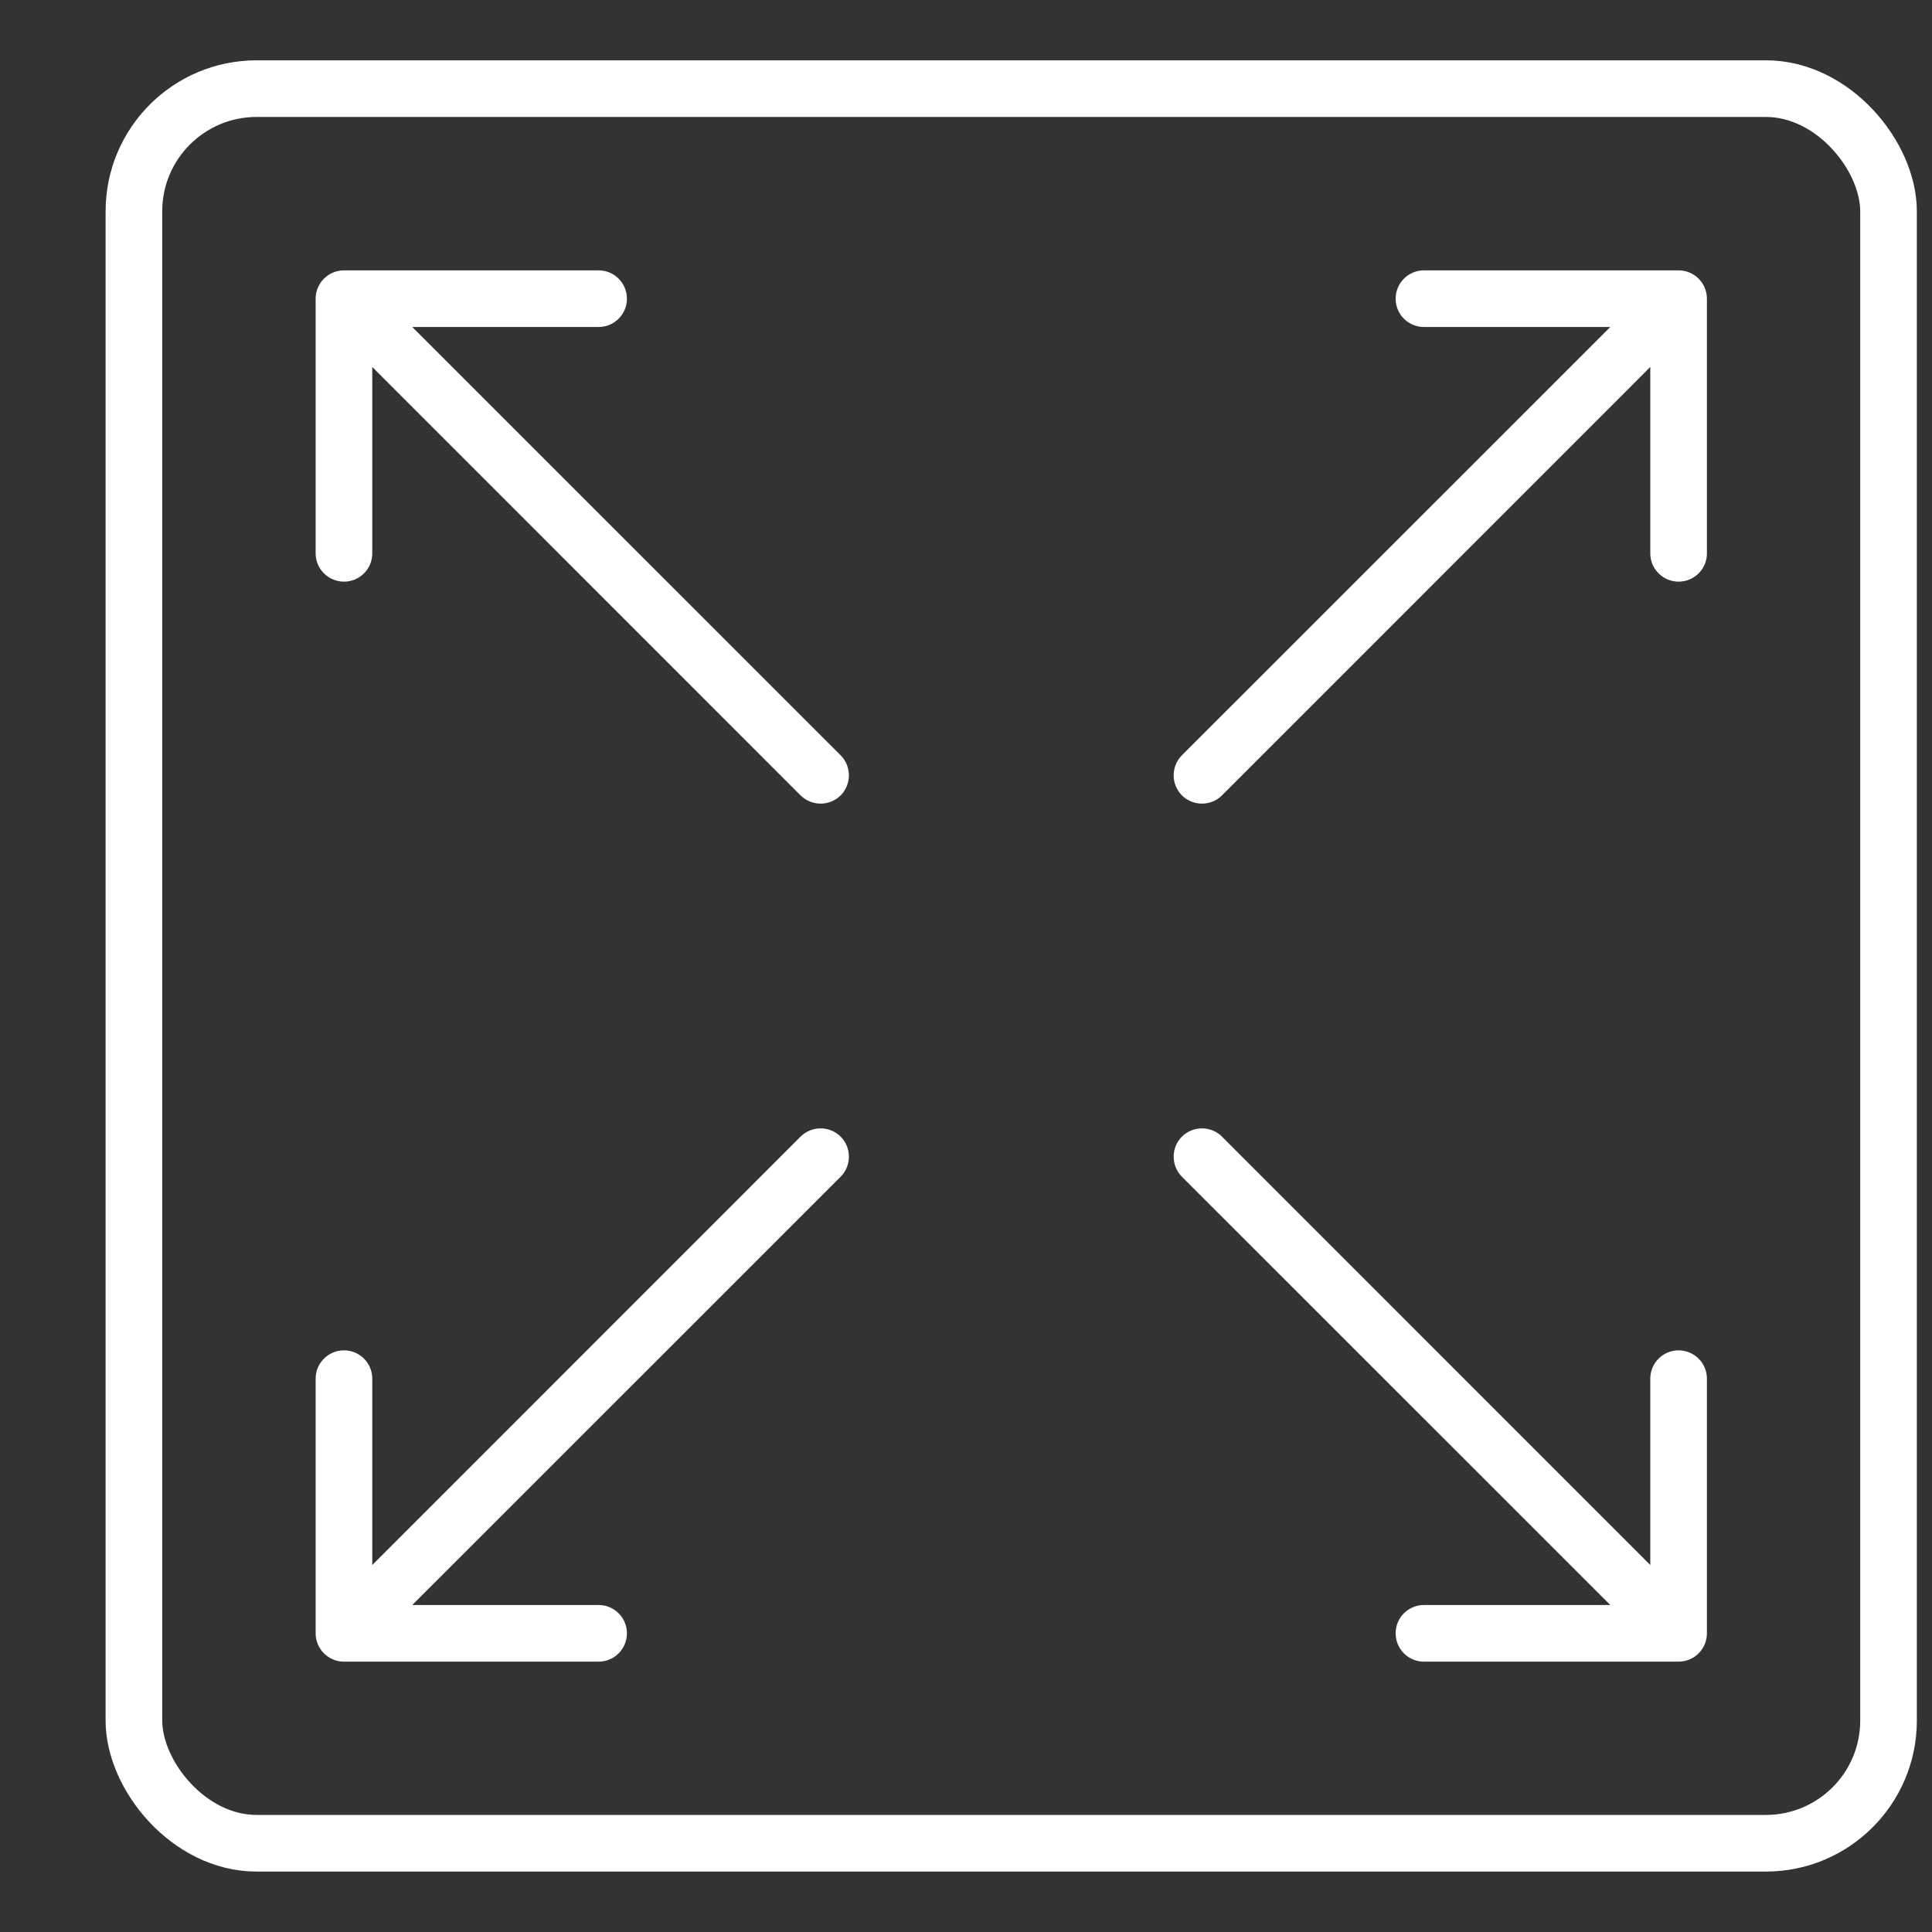
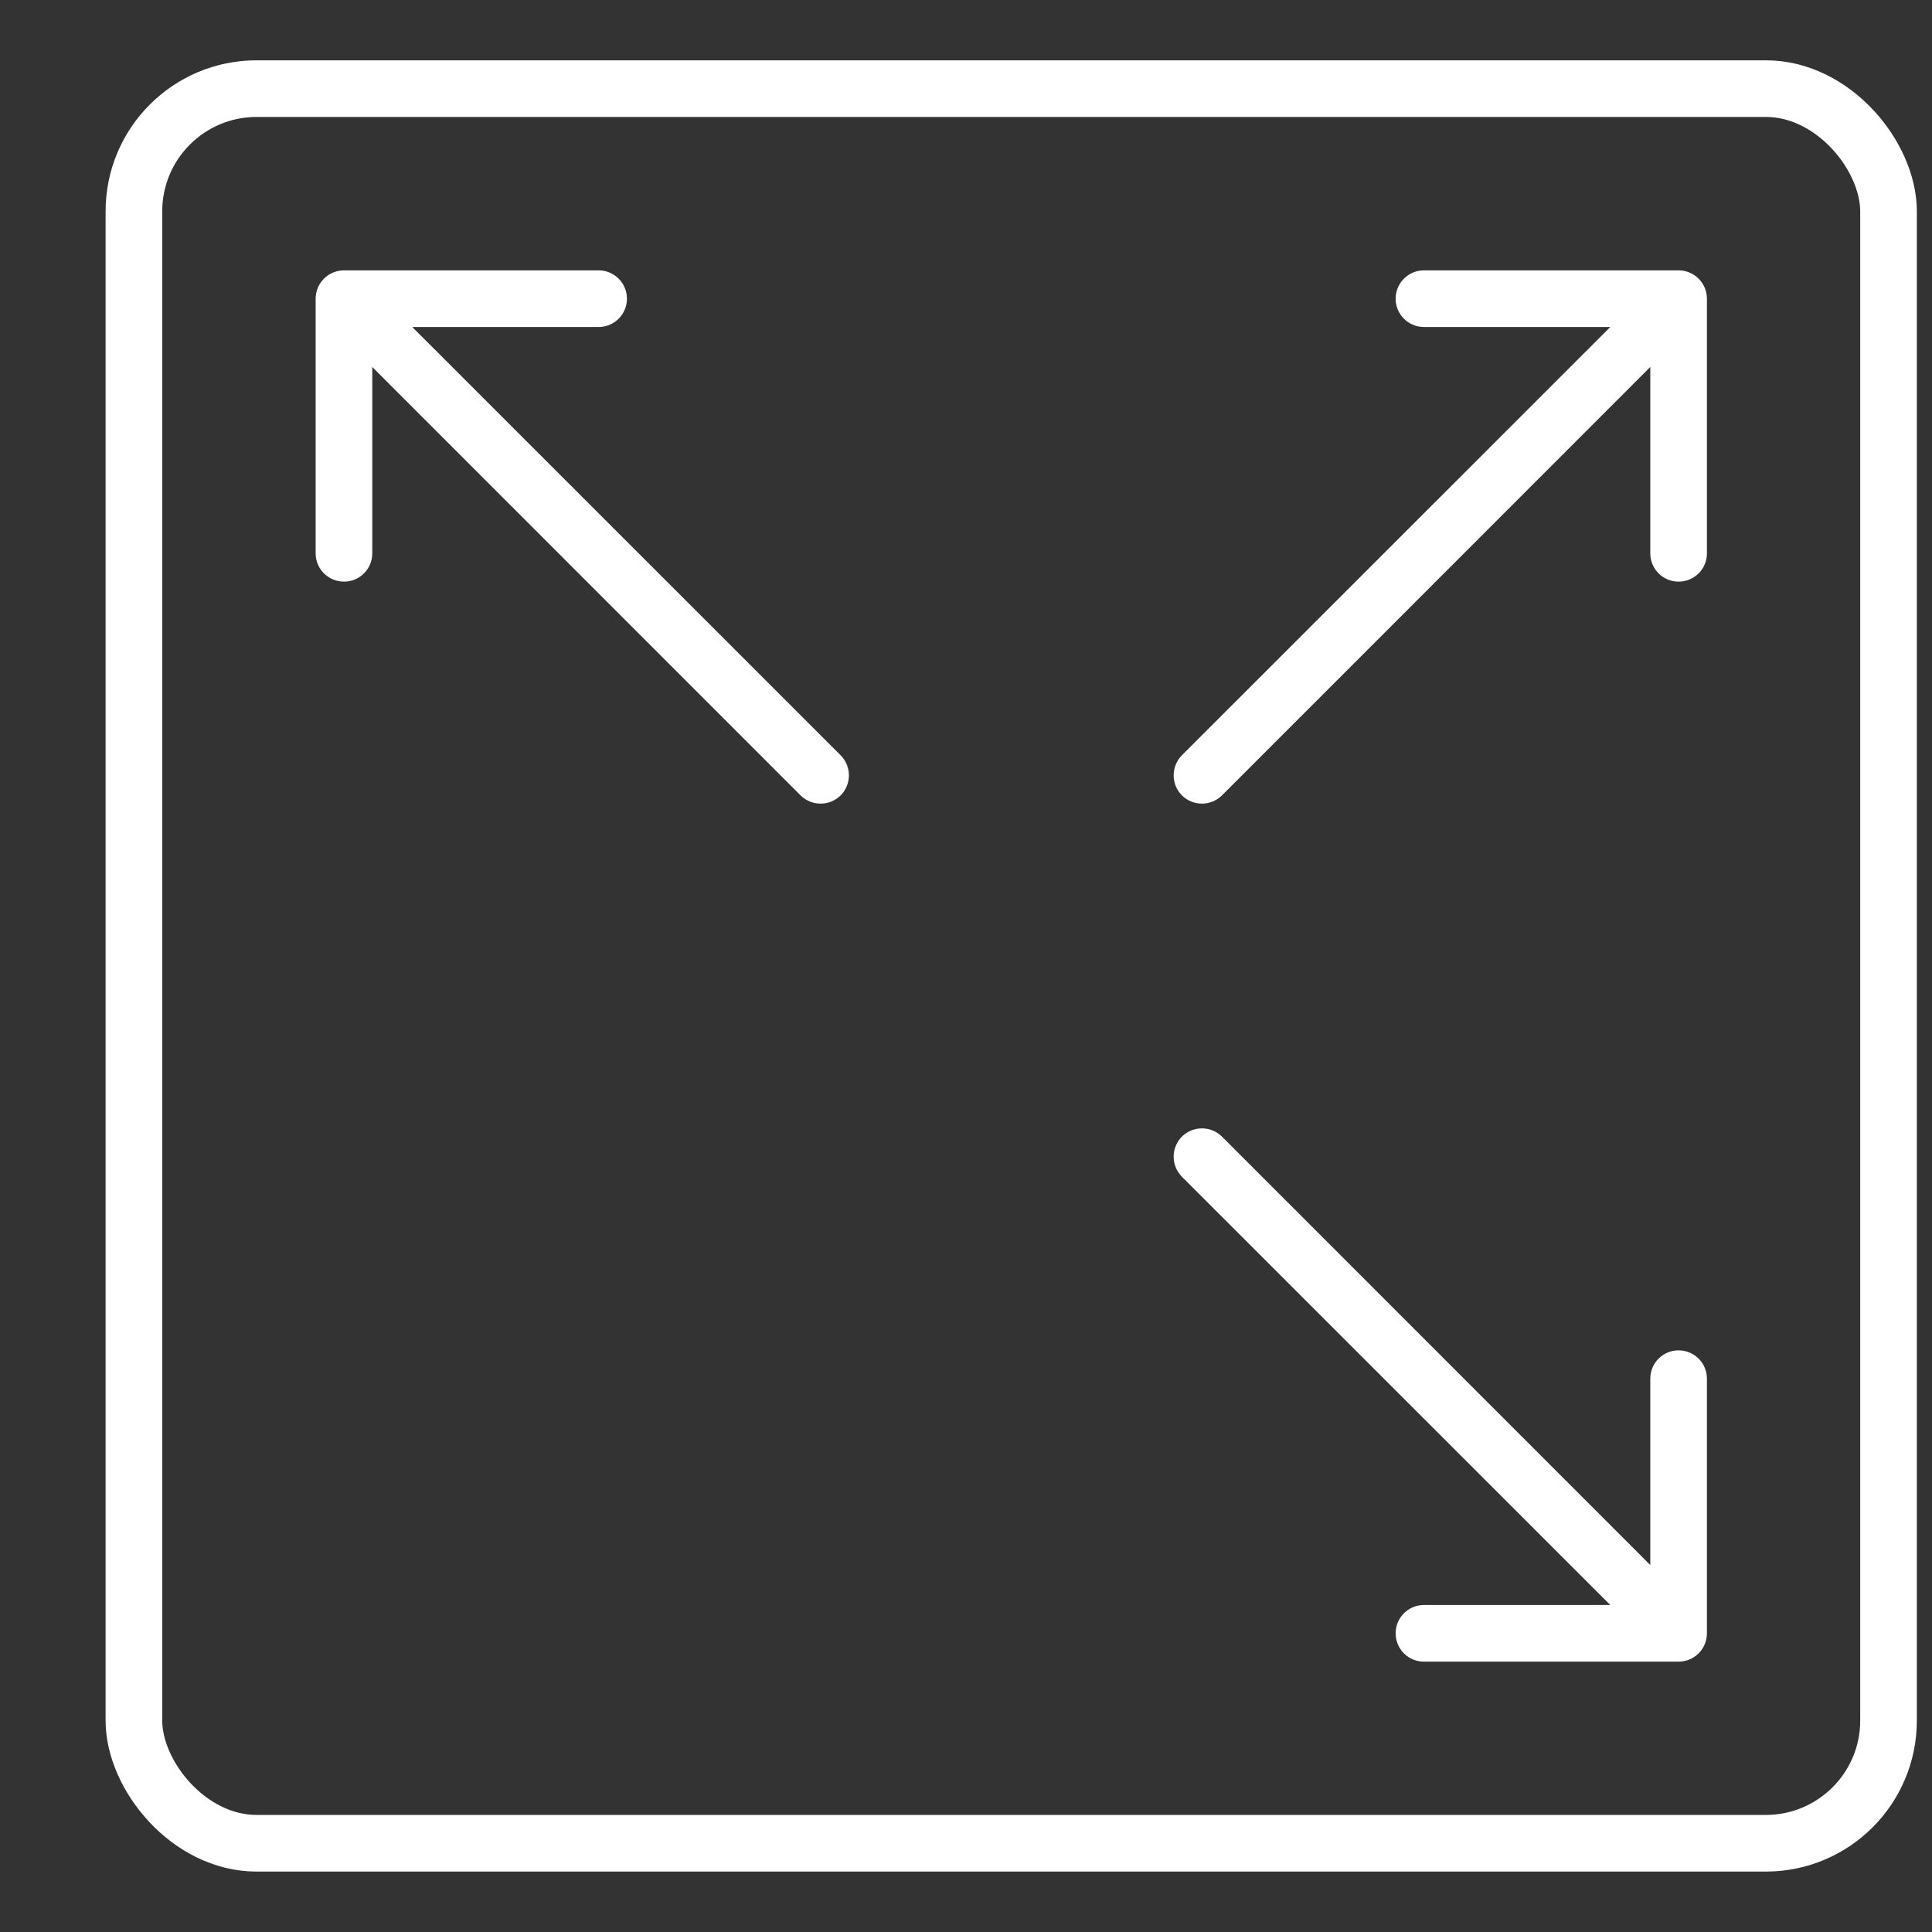
<svg xmlns="http://www.w3.org/2000/svg" width="16" height="16" viewBox="0 0 16 16" fill="none">
  <rect x="0" y="0" width="16" height="16" fill="#333333" stroke="none" />
  <path d="M2.849 2.239C2.719 2.239 2.614 2.344 2.614 2.474V4.583C2.614 4.712 2.719 4.817 2.849 4.817C2.978 4.817 3.083 4.712 3.083 4.583V2.708H4.958C5.087 2.708 5.192 2.603 5.192 2.474C5.192 2.344 5.087 2.239 4.958 2.239H2.849ZM6.63 6.587C6.722 6.678 6.87 6.678 6.962 6.587C7.053 6.495 7.053 6.347 6.962 6.255L6.63 6.587ZM2.683 2.639L6.63 6.587L6.962 6.255L3.014 2.308L2.683 2.639Z" fill="white" />
  <path d="M13.901 13.761C14.031 13.761 14.136 13.656 14.136 13.526V11.417C14.136 11.288 14.031 11.183 13.901 11.183C13.772 11.183 13.667 11.288 13.667 11.417V13.292H11.792C11.663 13.292 11.558 13.397 11.558 13.526C11.558 13.656 11.663 13.761 11.792 13.761H13.901ZM10.12 9.413C10.028 9.322 9.88 9.322 9.788 9.413C9.697 9.505 9.697 9.653 9.788 9.745L10.12 9.413ZM14.067 13.361L10.12 9.413L9.788 9.745L13.736 13.692L14.067 13.361Z" fill="white" />
-   <path d="M2.614 13.526C2.614 13.656 2.719 13.761 2.849 13.761L4.958 13.761C5.087 13.761 5.192 13.656 5.192 13.526C5.192 13.397 5.087 13.292 4.958 13.292L3.083 13.292L3.083 11.417C3.083 11.288 2.978 11.183 2.849 11.183C2.719 11.183 2.614 11.288 2.614 11.417L2.614 13.526ZM6.962 9.745C7.053 9.653 7.053 9.505 6.962 9.413C6.87 9.322 6.722 9.322 6.63 9.413L6.962 9.745ZM3.014 13.692L6.962 9.745L6.63 9.413L2.683 13.361L3.014 13.692Z" fill="white" />
  <path d="M14.136 2.474C14.136 2.344 14.031 2.239 13.901 2.239L11.792 2.239C11.663 2.239 11.558 2.344 11.558 2.474C11.558 2.603 11.663 2.708 11.792 2.708L13.667 2.708L13.667 4.583C13.667 4.712 13.772 4.817 13.901 4.817C14.031 4.817 14.136 4.712 14.136 4.583L14.136 2.474ZM9.788 6.255C9.697 6.347 9.697 6.495 9.788 6.587C9.88 6.678 10.028 6.678 10.12 6.587L9.788 6.255ZM13.736 2.308L9.788 6.255L10.12 6.587L14.067 2.639L13.736 2.308Z" fill="white" />
  <rect x="1.109" y="0.734" width="14.531" height="14.531" rx="1.016" stroke="white" stroke-width="0.469" />
</svg>